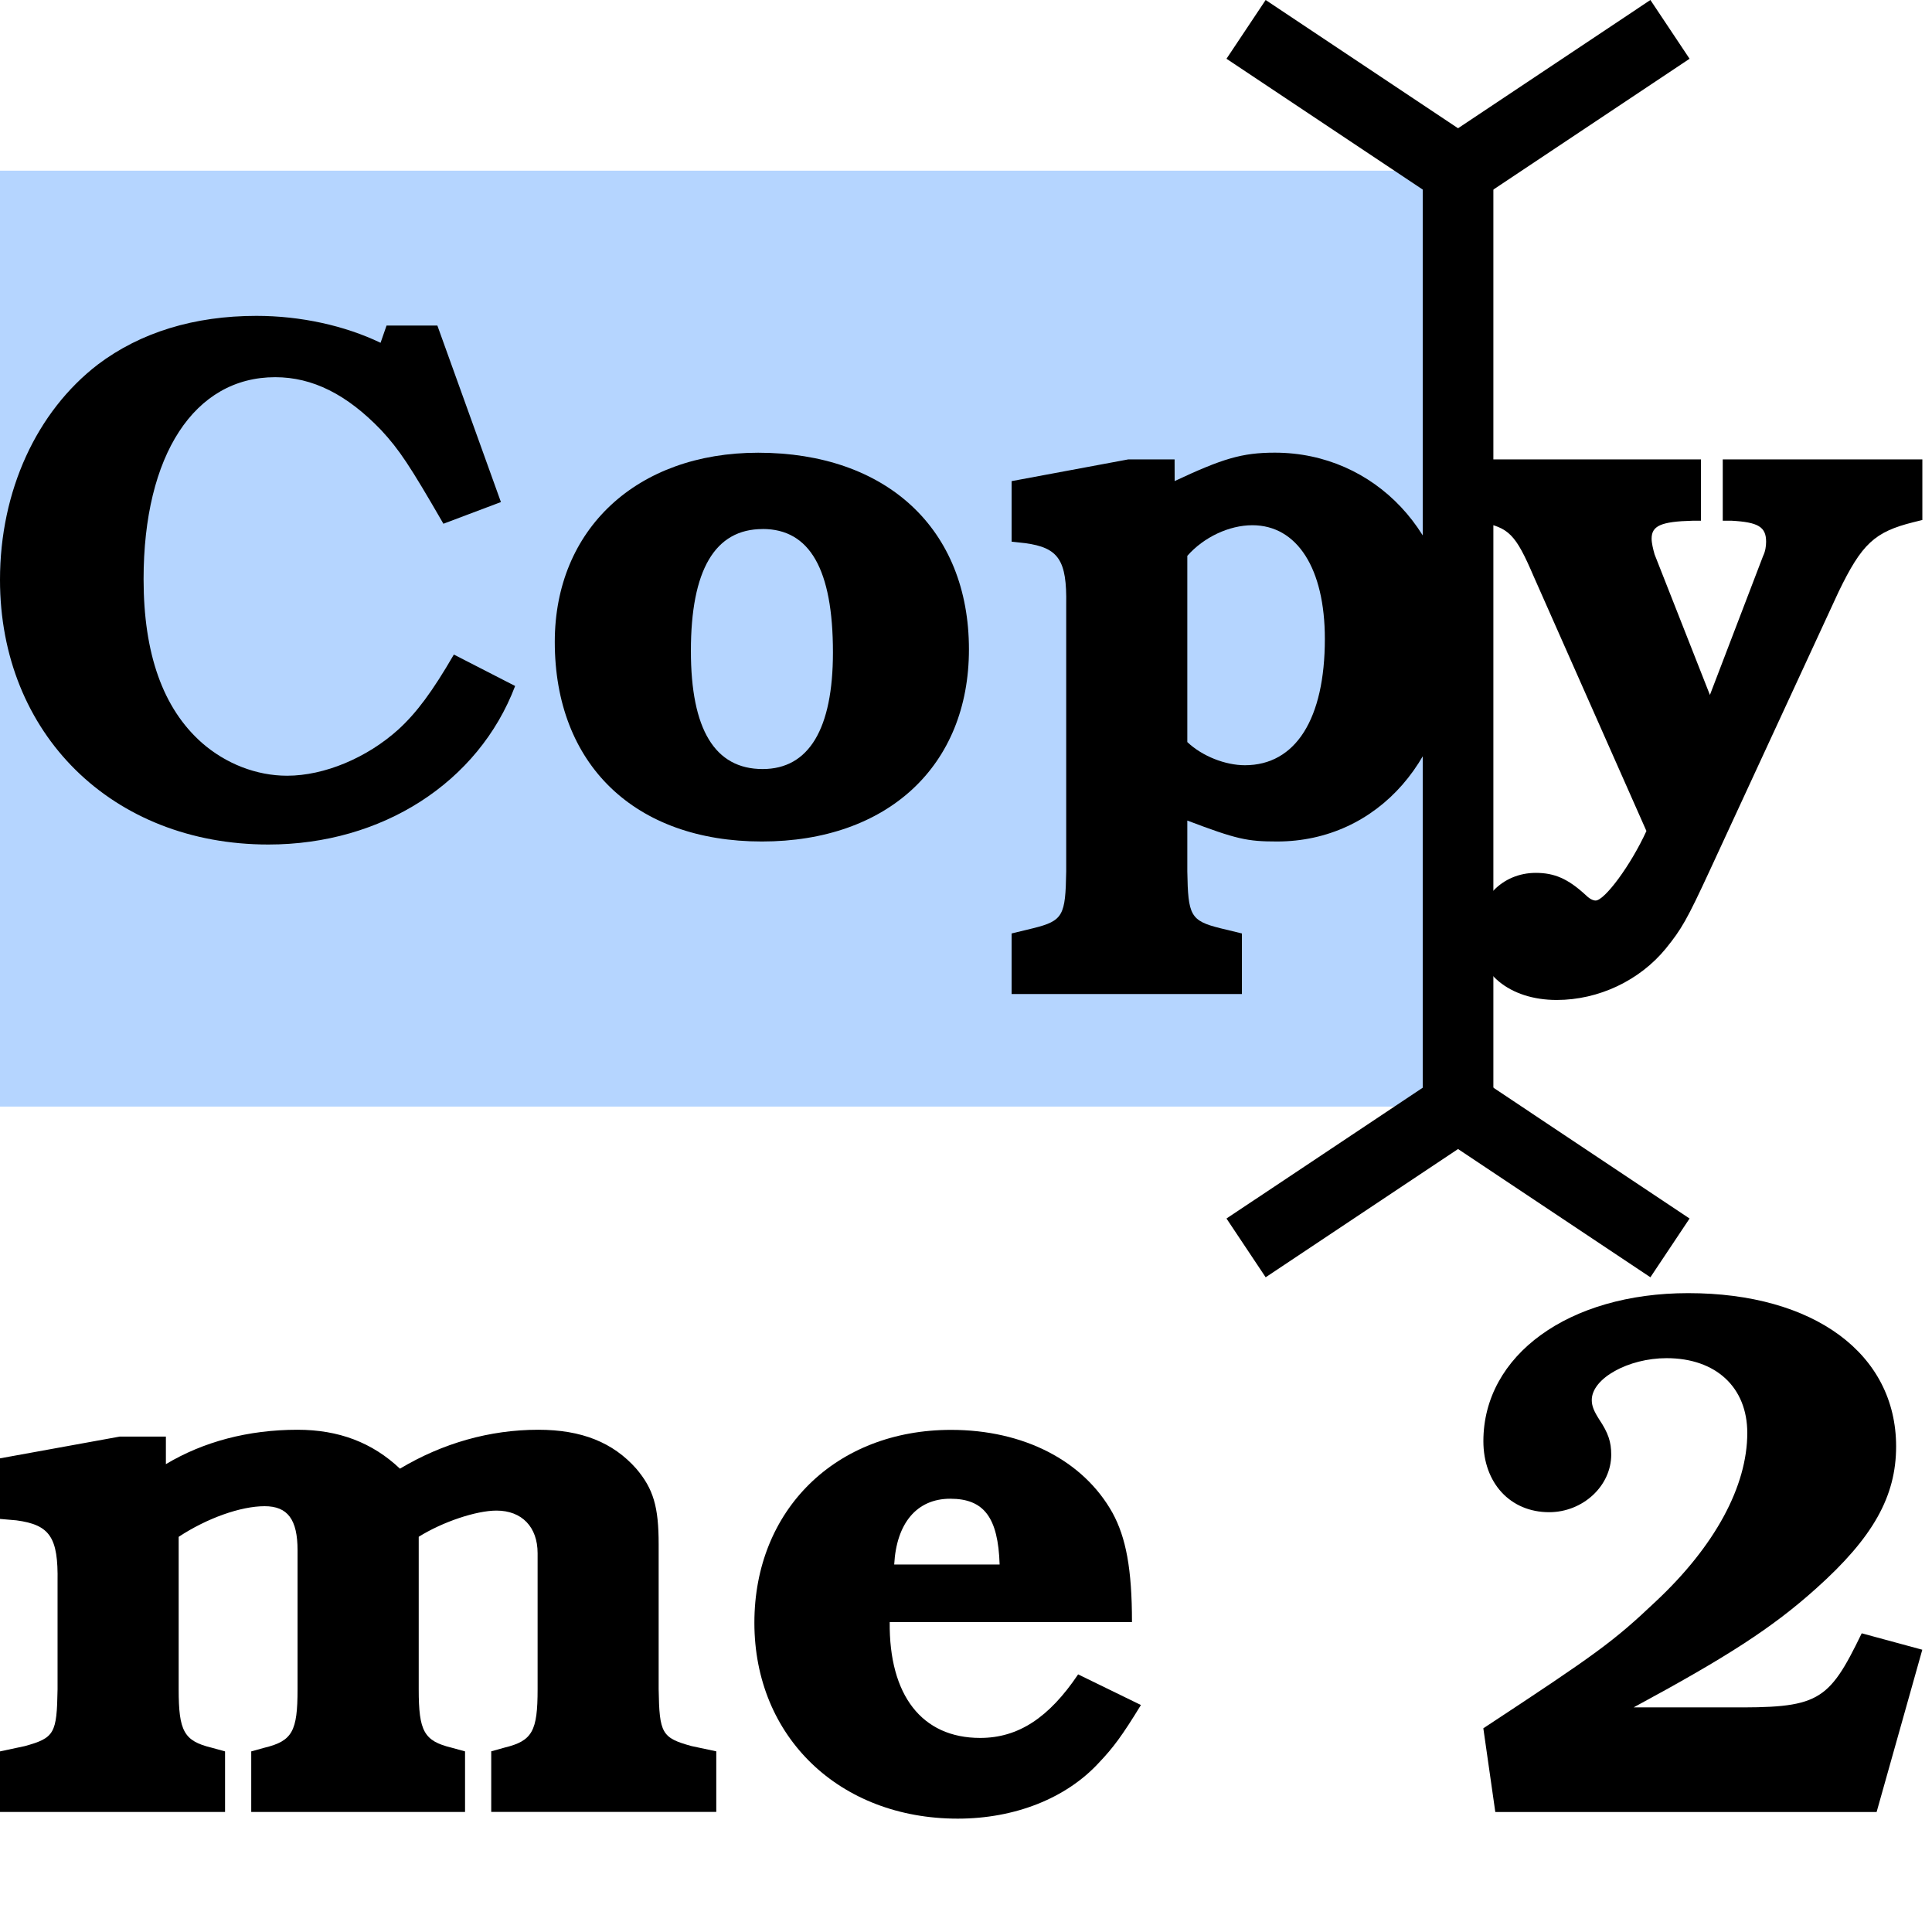
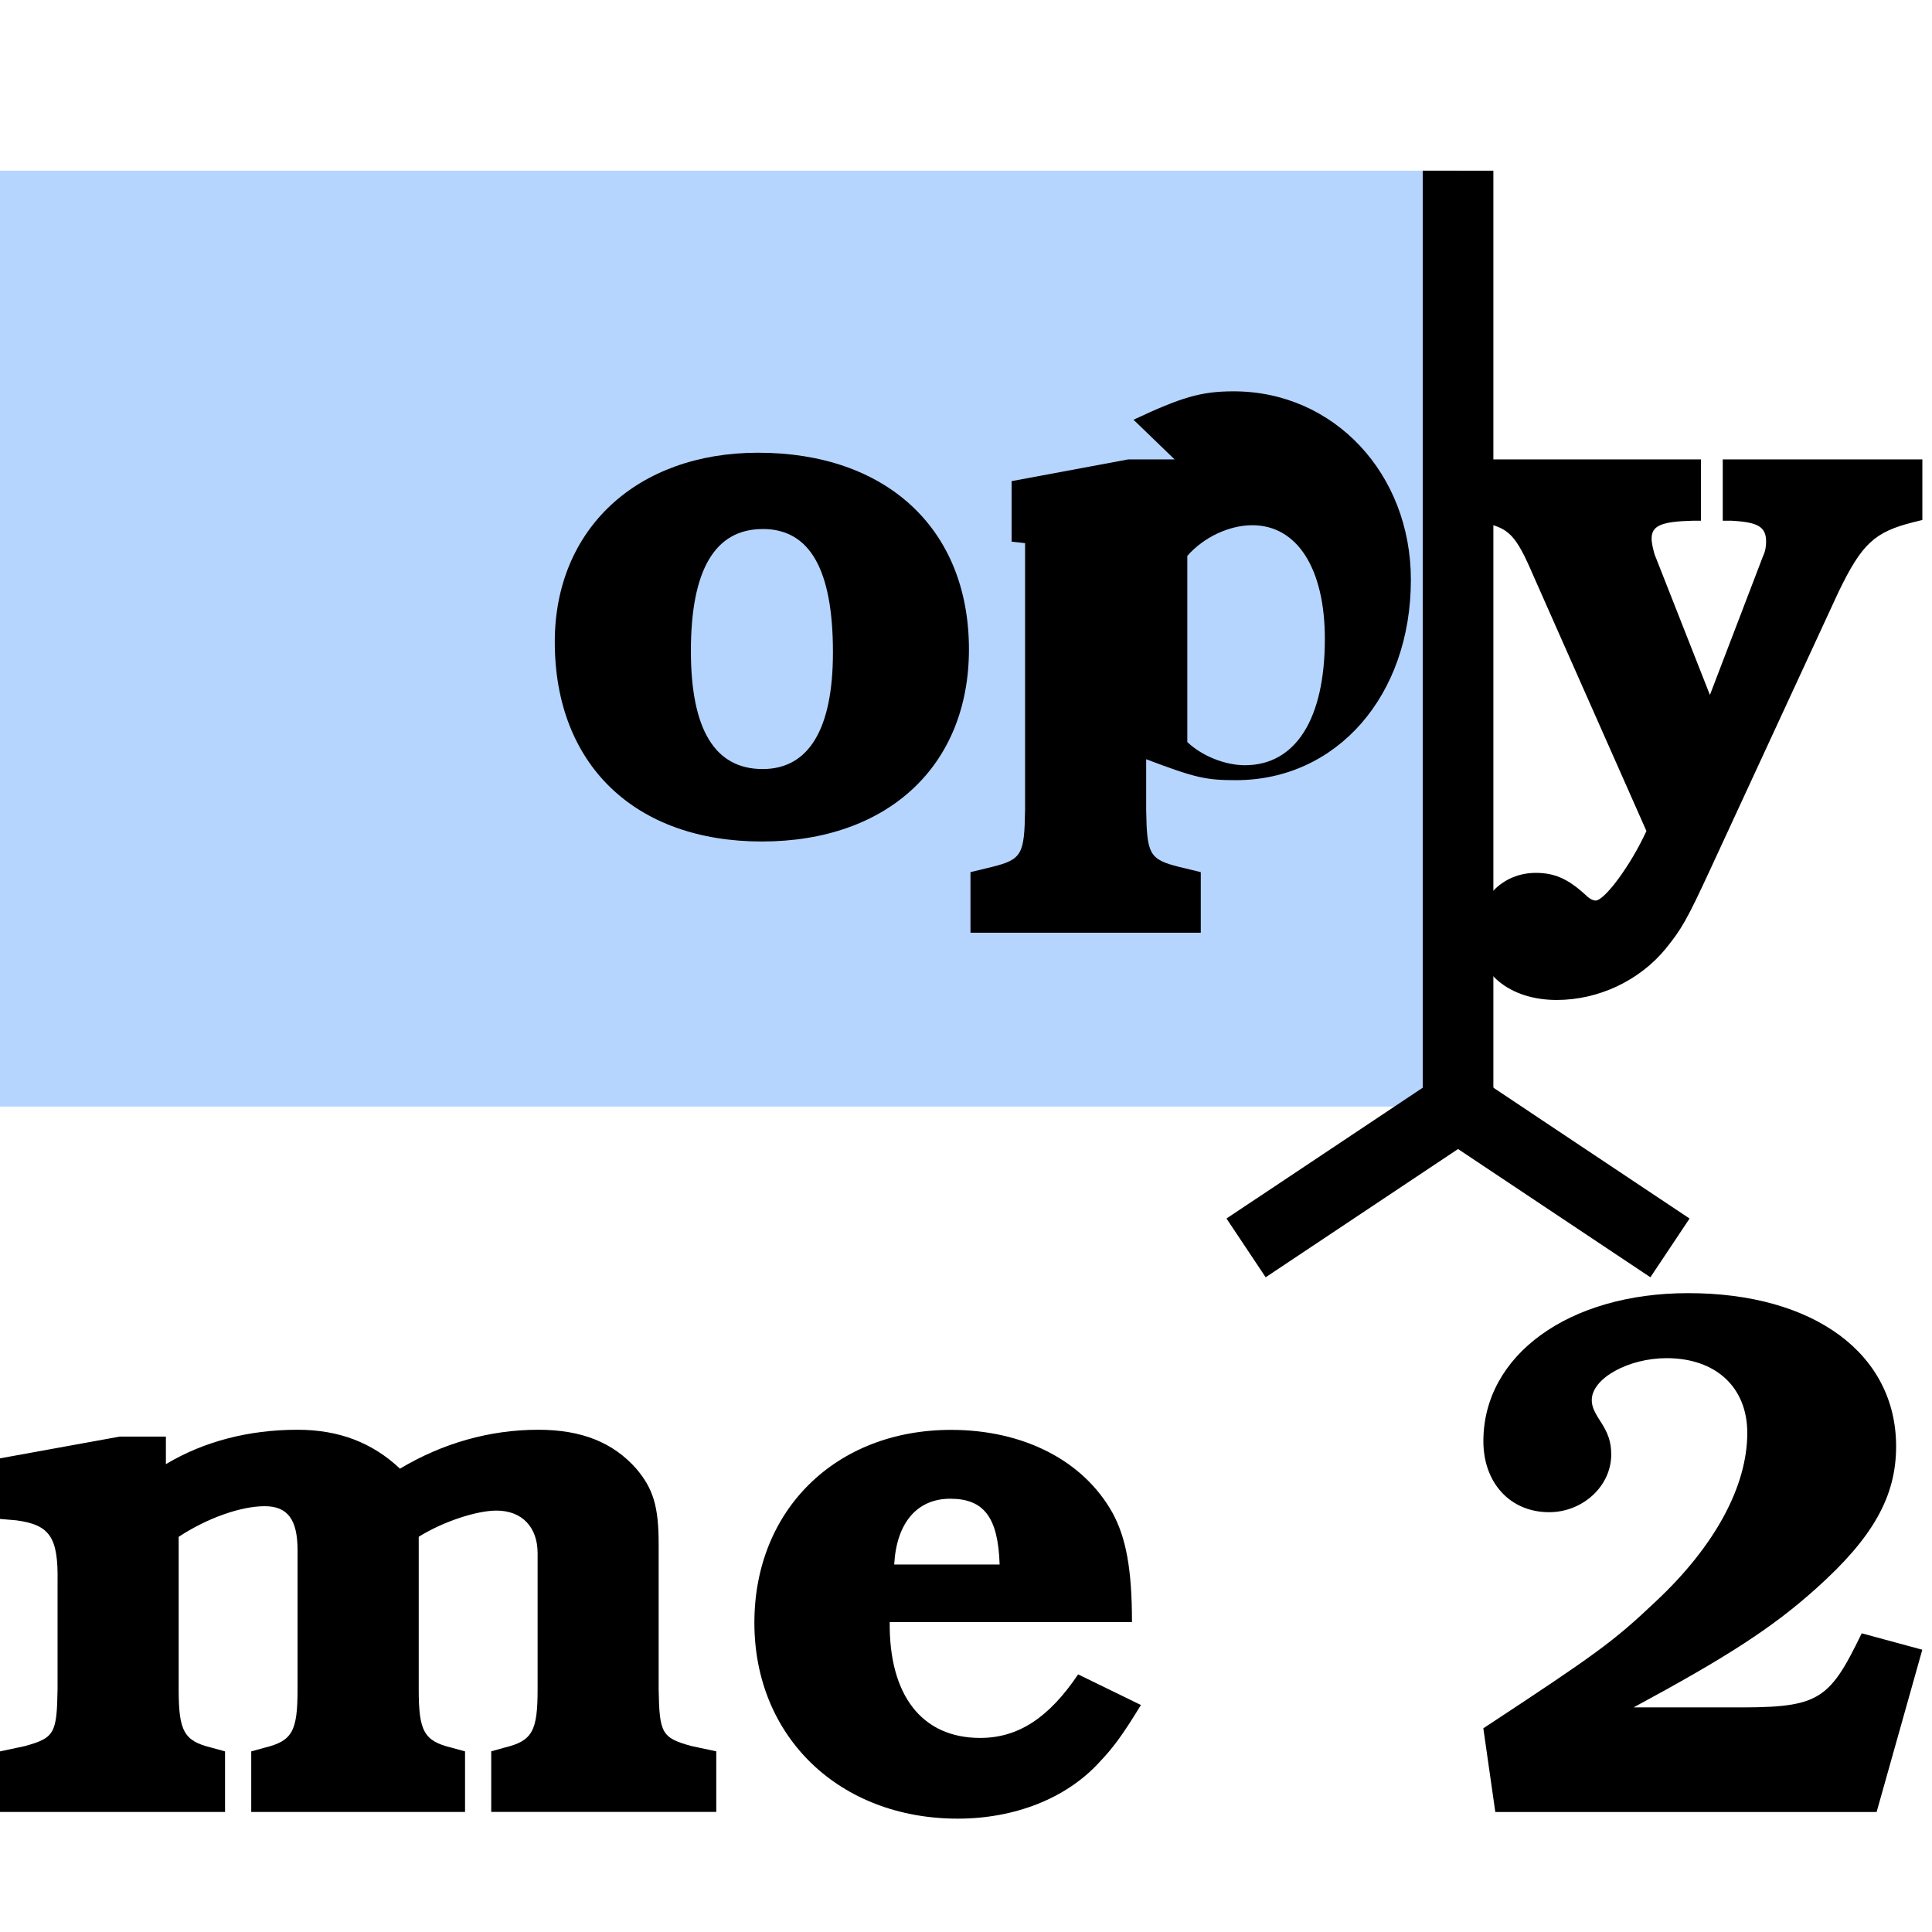
<svg xmlns="http://www.w3.org/2000/svg" width="128" height="128" viewBox="0 0 33.867 33.867" version="1.1">
  <rect style="fill:#b5d5ff" width="25.559" height="16.406" x="0" y="2.992" />
-   <path d="m 7.956,11.474 c -0.38,0.655 -0.655,1.022 -0.97,1.311 -0.55,0.498 -1.298,0.813 -1.953,0.813 -0.537,0 -1.075,-0.21 -1.494,-0.577 -0.682,-0.603 -1.022,-1.56 -1.022,-2.87 0,-2.176 0.891,-3.539 2.307,-3.539 0.655,0 1.258,0.301 1.861,0.931 0.315,0.341 0.498,0.616 1.088,1.638 L 8.781,8.801 7.667,5.707 H 6.776 L 6.671,6.009 C 6.042,5.707 5.269,5.537 4.495,5.537 c -1.088,0 -2.031,0.288 -2.779,0.852 C 0.642,7.215 0,8.604 0,10.164 c 0,2.7 1.966,4.64 4.705,4.64 1.992,0 3.683,-1.088 4.325,-2.779 z" />
  <path d="m 13.29,7.936 c -2.123,0 -3.565,1.337 -3.565,3.316 0,2.149 1.402,3.499 3.63,3.499 2.202,0 3.63,-1.324 3.63,-3.368 0,-2.11 -1.442,-3.447 -3.696,-3.447 z m 0.079,1.337 c 0.826,0 1.232,0.708 1.232,2.163 0,1.337 -0.419,2.045 -1.232,2.045 -0.839,0 -1.258,-0.695 -1.258,-2.071 0,-1.415 0.419,-2.136 1.258,-2.136 z" />
-   <path d="M 20.59,8.053 H 19.778 L 17.733,8.434 V 9.495 l 0.236,0.026 c 0.59,0.079 0.734,0.301 0.721,1.075 v 4.679 c -0.013,0.773 -0.052,0.865 -0.577,0.996 l -0.38,0.092 v 1.062 h 4.037 v -1.062 l -0.38,-0.092 c -0.524,-0.131 -0.564,-0.223 -0.577,-0.996 v -0.891 c 0.865,0.328 1.049,0.367 1.573,0.367 1.769,0 3.067,-1.481 3.067,-3.513 0,-1.861 -1.35,-3.303 -3.106,-3.303 -0.577,0 -0.917,0.105 -1.756,0.498 z m 0.223,1.691 c 0.288,-0.328 0.734,-0.537 1.14,-0.537 0.786,0 1.271,0.76 1.271,1.992 0,1.402 -0.511,2.215 -1.402,2.215 -0.341,0 -0.747,-0.157 -1.009,-0.406 z" />
+   <path d="M 20.59,8.053 H 19.778 L 17.733,8.434 V 9.495 l 0.236,0.026 v 4.679 c -0.013,0.773 -0.052,0.865 -0.577,0.996 l -0.38,0.092 v 1.062 h 4.037 v -1.062 l -0.38,-0.092 c -0.524,-0.131 -0.564,-0.223 -0.577,-0.996 v -0.891 c 0.865,0.328 1.049,0.367 1.573,0.367 1.769,0 3.067,-1.481 3.067,-3.513 0,-1.861 -1.35,-3.303 -3.106,-3.303 -0.577,0 -0.917,0.105 -1.756,0.498 z m 0.223,1.691 c 0.288,-0.328 0.734,-0.537 1.14,-0.537 0.786,0 1.271,0.76 1.271,1.992 0,1.402 -0.511,2.215 -1.402,2.215 -0.341,0 -0.747,-0.157 -1.009,-0.406 z" />
  <path d="M 29.974,12.182 29.004,9.718 c -0.026,-0.092 -0.052,-0.197 -0.052,-0.275 0,-0.223 0.157,-0.301 0.721,-0.315 h 0.144 V 8.053 h -4.076 v 1.075 l 0.21,0.026 c 0.498,0.092 0.616,0.21 0.931,0.944 l 1.979,4.469 c -0.275,0.603 -0.734,1.219 -0.891,1.219 -0.052,0 -0.118,-0.039 -0.183,-0.105 -0.301,-0.275 -0.537,-0.38 -0.865,-0.38 -0.59,0 -1.035,0.459 -1.035,1.075 0,0.682 0.577,1.153 1.402,1.153 0.734,0 1.455,-0.341 1.914,-0.904 0.275,-0.341 0.367,-0.498 0.773,-1.376 l 2.254,-4.876 c 0.406,-0.839 0.629,-1.049 1.311,-1.219 l 0.157,-0.039 V 8.053 h -3.499 v 1.075 h 0.157 c 0.459,0.026 0.603,0.105 0.603,0.367 0,0.079 -0.013,0.17 -0.052,0.249 z" />
  <path d="m 3.132,26.94 c 0.498,-0.328 1.088,-0.537 1.507,-0.537 0.406,0 0.577,0.236 0.577,0.773 v 2.438 c 0,0.734 -0.092,0.904 -0.577,1.022 L 4.404,30.701 v 1.062 H 8.152 V 30.701 L 7.916,30.636 C 7.431,30.518 7.34,30.347 7.34,29.613 v -2.674 c 0.419,-0.262 1.009,-0.459 1.363,-0.459 0.446,0 0.721,0.288 0.721,0.747 v 2.385 c 0,0.734 -0.092,0.904 -0.577,1.022 l -0.236,0.066 v 1.062 h 3.945 v -1.062 l -0.433,-0.092 c -0.524,-0.144 -0.564,-0.223 -0.577,-0.996 v -2.543 c 0,-0.655 -0.092,-0.97 -0.393,-1.324 -0.406,-0.459 -0.957,-0.682 -1.717,-0.682 -0.852,0 -1.678,0.236 -2.425,0.682 -0.485,-0.459 -1.075,-0.682 -1.796,-0.682 -0.865,0 -1.651,0.21 -2.307,0.603 V 25.183 H 2.097 L -1.9598007e-7,25.564 v 1.062 L 0.288,26.651 c 0.59,0.079 0.734,0.301 0.721,1.075 v 1.887 c -0.013,0.773 -0.052,0.852 -0.577,0.996 L -1.9598007e-7,30.701 v 1.062 H 3.945 V 30.701 L 3.709,30.636 C 3.224,30.518 3.132,30.347 3.132,29.613 Z" />
  <path d="m 19.843,28.434 c 0,-0.931 -0.105,-1.481 -0.341,-1.914 -0.511,-0.917 -1.56,-1.455 -2.831,-1.455 -2.018,0 -3.447,1.402 -3.447,3.381 0,2.005 1.494,3.434 3.565,3.434 0.996,0 1.9,-0.354 2.477,-0.983 0.249,-0.262 0.406,-0.472 0.734,-1.009 L 18.899,29.351 c -0.511,0.76 -1.049,1.114 -1.717,1.114 -1.022,0 -1.599,-0.747 -1.586,-2.031 z m -4.168,-1.009 c 0.039,-0.721 0.393,-1.153 0.983,-1.153 0.59,0 0.839,0.328 0.865,1.153 z" />
  <path d="m 33.697,28.919 -1.062,-0.288 c -0.59,1.219 -0.76,1.311 -2.359,1.298 h -1.638 c 1.625,-0.878 2.425,-1.389 3.198,-2.084 0.996,-0.891 1.402,-1.612 1.402,-2.49 0,-1.625 -1.442,-2.687 -3.644,-2.687 -2.097,0 -3.591,1.088 -3.591,2.595 0,0.734 0.472,1.245 1.153,1.245 0.59,0 1.088,-0.459 1.088,-1.009 0,-0.223 -0.052,-0.38 -0.21,-0.616 -0.092,-0.144 -0.131,-0.236 -0.131,-0.341 0,-0.38 0.642,-0.734 1.311,-0.734 0.865,0 1.415,0.511 1.415,1.311 0,0.931 -0.564,1.979 -1.599,2.949 -0.747,0.708 -1.035,0.917 -3.028,2.228 l 0.21,1.468 h 6.684 z" />
  <path style="stroke:#000000;stroke-width:1.238;fill:none" d="M 25.559,2.992 25.559,19.398" />
-   <path style="stroke:#000000;stroke-width:1.238;fill:none" d="M 21.843,0.515 25.559,2.992 29.274,0.515" />
  <path style="stroke:#000000;stroke-width:1.238;fill:none" d="M 21.843,21.875 25.559,19.398 29.274,21.875" />
</svg>